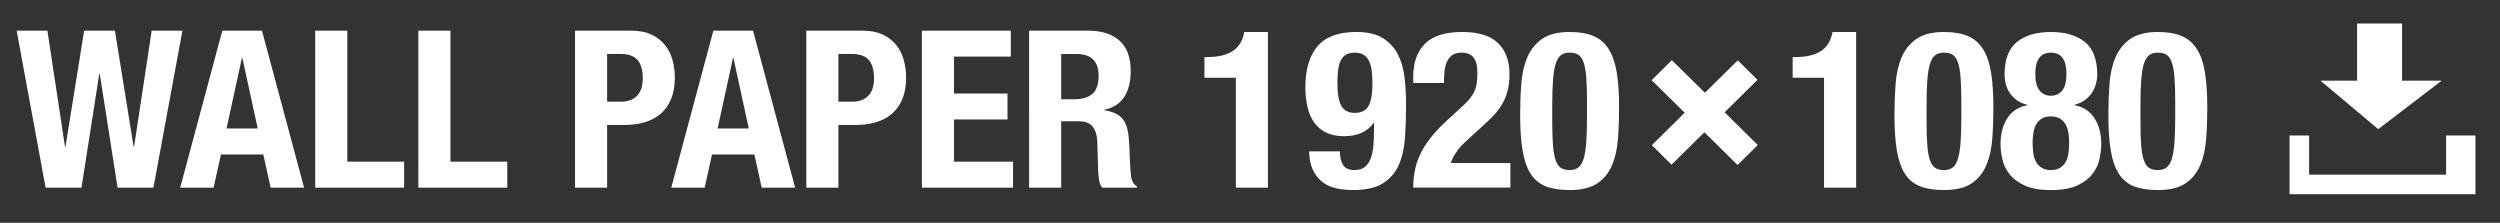
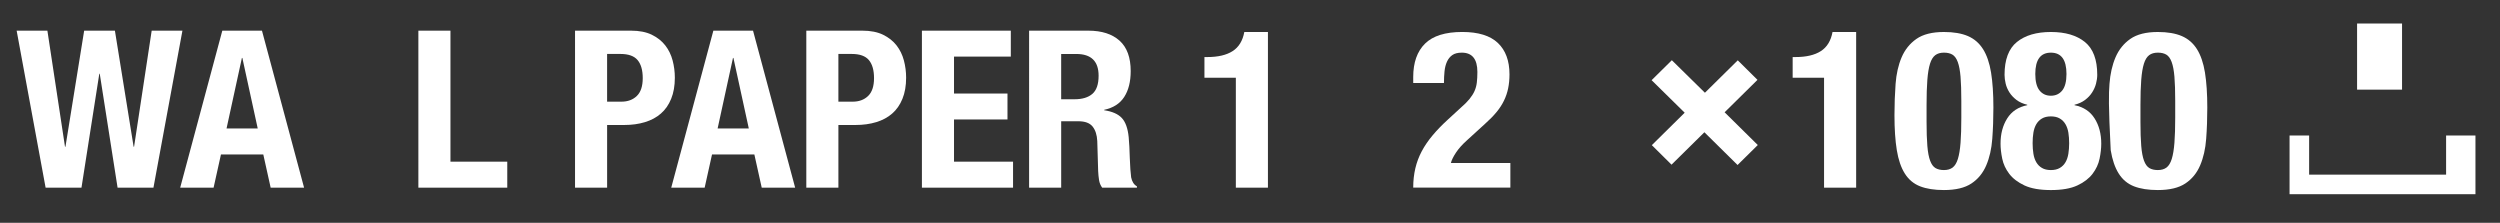
<svg xmlns="http://www.w3.org/2000/svg" version="1.1" id="レイヤー_1" x="0px" y="0px" width="218.795px" height="19.5px" viewBox="0 0 218.795 19.5" enable-background="new 0 0 218.795 19.5" xml:space="preserve">
  <rect x="0" y="0" width="218.795" height="19.5" fill="#333333" stroke="none" />
  <g>
    <polygon fill="#FFFFFF" points="216.647,16.996 200.378,16.996 200.378,11.859 202.09,11.859 202.09,15.284 214.078,15.284    214.078,11.859 216.647,11.859  " />
    <g>
-       <polygon fill="#FFFFFF" points="203.084,7.06 213.691,7.06 208.137,11.305   " />
      <rect x="206.287" y="2.058" fill="#FFFFFF" width="3.935" height="5.787" />
    </g>
  </g>
  <g>
    <path fill="#FFFFFF" d="M144.565,12.703l2.875-2.839l-2.895-2.847l1.771-1.747l2.895,2.846l2.875-2.837l1.725,1.71l-2.876,2.838   l2.903,2.866l-1.771,1.747l-2.903-2.865l-2.876,2.837L144.565,12.703z" />
    <g>
      <path fill="#FFFFFF" d="M4.148,2.684l1.541,10.16h0.039l1.638-10.16h2.691l1.638,10.16h0.039l1.541-10.16h2.691L13.43,16.422    h-3.14L8.73,6.455H8.691l-1.56,9.967h-3.14L1.457,2.684H4.148z" />
      <path fill="#FFFFFF" d="M22.927,2.684l3.685,13.738h-2.925l-0.644-2.904h-3.705l-0.644,2.904H15.77l3.686-13.738H22.927z     M22.556,11.246L21.21,5.07h-0.039l-1.345,6.176H22.556z" />
-       <path fill="#FFFFFF" d="M27.587,2.684h2.808v11.467h4.972v2.271h-7.78V2.684z" />
      <path fill="#FFFFFF" d="M36.615,2.684h2.808v11.467h4.972v2.271h-7.78V2.684z" />
      <path fill="#FFFFFF" d="M55.238,2.684c0.715,0,1.316,0.119,1.804,0.355c0.487,0.238,0.88,0.549,1.18,0.934    c0.299,0.385,0.513,0.824,0.644,1.318c0.13,0.494,0.195,0.997,0.195,1.51c0,0.706-0.107,1.321-0.322,1.847    c-0.214,0.526-0.514,0.957-0.897,1.289c-0.383,0.335-0.848,0.586-1.394,0.752c-0.546,0.167-1.151,0.25-1.813,0.25h-1.501v5.483    h-2.808V2.684H55.238z M54.379,8.898c0.559,0,1.011-0.167,1.355-0.5c0.344-0.333,0.517-0.853,0.517-1.559    c0-0.693-0.149-1.219-0.448-1.578c-0.299-0.359-0.8-0.539-1.501-0.539h-1.17v4.175H54.379z" />
      <path fill="#FFFFFF" d="M65.904,2.684l3.685,13.738h-2.925l-0.644-2.904h-3.705l-0.644,2.904h-2.925l3.686-13.738H65.904z     M65.534,11.246L64.188,5.07h-0.039l-1.345,6.176H65.534z" />
      <path fill="#FFFFFF" d="M75.479,2.684c0.715,0,1.316,0.119,1.804,0.355c0.487,0.238,0.88,0.549,1.18,0.934    c0.299,0.385,0.513,0.824,0.644,1.318c0.13,0.494,0.195,0.997,0.195,1.51c0,0.706-0.107,1.321-0.322,1.847    c-0.214,0.526-0.514,0.957-0.897,1.289c-0.383,0.335-0.848,0.586-1.394,0.752c-0.546,0.167-1.151,0.25-1.813,0.25h-1.501v5.483    h-2.808V2.684H75.479z M74.621,8.898c0.559,0,1.011-0.167,1.355-0.5c0.344-0.333,0.517-0.853,0.517-1.559    c0-0.693-0.149-1.219-0.448-1.578c-0.299-0.359-0.8-0.539-1.501-0.539h-1.17v4.175H74.621z" />
      <path fill="#FFFFFF" d="M88.465,4.954h-4.972v3.232h4.68v2.271h-4.68v3.694h5.167v2.271h-7.976V2.684h7.78V4.954z" />
      <path fill="#FFFFFF" d="M95.251,2.684c1.17,0,2.08,0.292,2.73,0.875c0.65,0.584,0.975,1.472,0.975,2.665    c0,0.923-0.189,1.677-0.566,2.261s-0.962,0.959-1.755,1.125v0.039c0.702,0.103,1.215,0.328,1.541,0.675    c0.325,0.346,0.526,0.903,0.604,1.674c0.026,0.257,0.045,0.536,0.059,0.837c0.013,0.301,0.026,0.639,0.039,1.01    c0.026,0.731,0.065,1.289,0.117,1.674c0.078,0.385,0.247,0.648,0.507,0.789v0.115H96.46c-0.143-0.192-0.234-0.413-0.273-0.664    c-0.039-0.25-0.065-0.51-0.078-0.779l-0.078-2.636c-0.026-0.538-0.163-0.962-0.409-1.269c-0.248-0.309-0.663-0.463-1.248-0.463    h-1.501v5.811h-2.808V2.684H95.251z M94.042,8.687c0.676,0,1.196-0.157,1.56-0.471c0.364-0.314,0.546-0.843,0.546-1.587    c0-1.27-0.65-1.905-1.95-1.905h-1.326v3.963H94.042z" />
      <path fill="#FFFFFF" d="M108.16,6.801h-2.75V4.993h0.254c0.936,0,1.673-0.173,2.213-0.52s0.881-0.904,1.024-1.674h2.066v13.623    h-2.808V6.801z" />
-       <path fill="#FFFFFF" d="M117.549,14.45c0.188,0.288,0.517,0.433,0.985,0.433c0.376,0,0.676-0.087,0.896-0.26    s0.394-0.414,0.517-0.722c0.124-0.308,0.205-0.673,0.244-1.097s0.059-0.885,0.059-1.385v-0.654h-0.039    c-0.234,0.347-0.569,0.625-1.005,0.837s-0.965,0.317-1.589,0.317c-0.611,0-1.131-0.105-1.56-0.317    c-0.43-0.212-0.777-0.507-1.044-0.885s-0.461-0.828-0.585-1.348c-0.123-0.52-0.185-1.087-0.185-1.703    c0-1.578,0.354-2.783,1.062-3.617c0.708-0.834,1.843-1.251,3.402-1.251c0.962,0,1.729,0.177,2.301,0.529    c0.572,0.353,1.011,0.821,1.316,1.404c0.306,0.584,0.504,1.26,0.595,2.03s0.137,1.571,0.137,2.405    c0,0.976-0.029,1.916-0.088,2.819c-0.059,0.905-0.233,1.703-0.526,2.396c-0.292,0.691-0.754,1.24-1.385,1.645    c-0.63,0.404-1.511,0.605-2.642,0.605c-0.494,0-0.973-0.047-1.434-0.143c-0.462-0.098-0.868-0.277-1.219-0.54    s-0.634-0.615-0.849-1.058c-0.214-0.442-0.328-0.991-0.341-1.645h2.691C117.267,13.761,117.36,14.162,117.549,14.45z     M117.402,9.283c0.234,0.398,0.624,0.597,1.17,0.597c0.56,0,0.956-0.198,1.189-0.597c0.234-0.397,0.352-1.058,0.352-1.982    c0-0.384-0.02-0.743-0.059-1.077c-0.039-0.333-0.114-0.619-0.225-0.856c-0.11-0.237-0.267-0.423-0.468-0.558    c-0.201-0.135-0.465-0.202-0.79-0.202c-0.338,0-0.607,0.067-0.809,0.202c-0.202,0.134-0.354,0.324-0.458,0.567    c-0.104,0.244-0.173,0.529-0.205,0.856c-0.033,0.327-0.049,0.683-0.049,1.067C117.052,8.225,117.169,8.886,117.402,9.283z" />
      <path fill="#FFFFFF" d="M123.682,16.422c0-0.604,0.062-1.166,0.186-1.693c0.123-0.525,0.312-1.025,0.565-1.5    c0.254-0.475,0.572-0.939,0.956-1.395c0.383-0.456,0.828-0.914,1.335-1.377l1.132-1.039c0.312-0.27,0.562-0.52,0.75-0.751    s0.335-0.462,0.439-0.692c0.104-0.231,0.172-0.481,0.204-0.75s0.049-0.578,0.049-0.924c0-1.128-0.455-1.693-1.365-1.693    c-0.351,0-0.627,0.071-0.828,0.211c-0.202,0.142-0.357,0.334-0.468,0.578c-0.111,0.244-0.183,0.526-0.215,0.846    c-0.032,0.321-0.049,0.661-0.049,1.02h-2.691v-0.52c0-1.27,0.345-2.245,1.034-2.925c0.688-0.68,1.774-1.02,3.256-1.02    c1.404,0,2.444,0.321,3.12,0.962c0.676,0.642,1.015,1.559,1.015,2.751c0,0.436-0.039,0.843-0.117,1.222s-0.202,0.741-0.371,1.087    s-0.39,0.684-0.663,1.011c-0.272,0.328-0.604,0.664-0.994,1.011l-1.56,1.423c-0.417,0.372-0.741,0.734-0.976,1.088    c-0.233,0.353-0.384,0.656-0.448,0.914h5.206v2.154H123.682z" />
-       <path fill="#FFFFFF" d="M133.139,7.34c0.065-0.872,0.24-1.645,0.526-2.318c0.286-0.673,0.719-1.212,1.297-1.616    c0.578-0.404,1.382-0.606,2.408-0.606c0.845,0,1.544,0.119,2.097,0.356c0.553,0.238,0.994,0.619,1.326,1.145    c0.331,0.526,0.565,1.209,0.702,2.049c0.136,0.84,0.204,1.863,0.204,3.069c0,0.95-0.032,1.86-0.098,2.732    c-0.064,0.873-0.24,1.645-0.526,2.318s-0.718,1.203-1.297,1.588c-0.578,0.385-1.381,0.576-2.408,0.576    c-0.832,0-1.527-0.108-2.086-0.326c-0.56-0.219-1.005-0.59-1.336-1.116c-0.332-0.525-0.565-1.208-0.702-2.049    c-0.137-0.84-0.205-1.863-0.205-3.069C133.041,9.123,133.073,8.212,133.139,7.34z M135.918,12.775    c0.045,0.547,0.126,0.976,0.243,1.289c0.117,0.314,0.273,0.529,0.469,0.645c0.194,0.115,0.441,0.174,0.74,0.174    c0.312,0,0.565-0.074,0.761-0.221c0.195-0.148,0.348-0.398,0.458-0.752c0.11-0.352,0.188-0.823,0.234-1.413    c0.045-0.59,0.068-1.321,0.068-2.194V8.821c0-0.859-0.023-1.561-0.068-2.106c-0.046-0.545-0.127-0.975-0.244-1.29    c-0.116-0.313-0.272-0.529-0.468-0.645c-0.195-0.115-0.442-0.173-0.741-0.173c-0.312,0-0.565,0.074-0.76,0.222    c-0.195,0.147-0.349,0.397-0.459,0.75c-0.11,0.353-0.188,0.824-0.233,1.414c-0.046,0.59-0.068,1.321-0.068,2.193v1.482    C135.85,11.528,135.872,12.23,135.918,12.775z" />
      <path fill="#FFFFFF" d="M159.639,6.801h-2.749V4.993h0.253c0.937,0,1.674-0.173,2.214-0.52c0.539-0.346,0.88-0.904,1.023-1.674    h2.067v13.623h-2.809V6.801z" />
      <path fill="#FFFFFF" d="M165.898,7.34c0.065-0.872,0.24-1.645,0.526-2.318c0.286-0.673,0.719-1.212,1.297-1.616    c0.578-0.404,1.382-0.606,2.408-0.606c0.845,0,1.544,0.119,2.097,0.356c0.553,0.238,0.994,0.619,1.326,1.145    c0.331,0.526,0.565,1.209,0.702,2.049c0.136,0.84,0.204,1.863,0.204,3.069c0,0.95-0.032,1.86-0.098,2.732    c-0.064,0.873-0.24,1.645-0.526,2.318s-0.718,1.203-1.297,1.588c-0.578,0.385-1.381,0.576-2.408,0.576    c-0.832,0-1.527-0.108-2.086-0.326c-0.56-0.219-1.005-0.59-1.336-1.116c-0.332-0.525-0.565-1.208-0.702-2.049    c-0.137-0.84-0.205-1.863-0.205-3.069C165.801,9.123,165.833,8.212,165.898,7.34z M168.678,12.775    c0.045,0.547,0.126,0.976,0.243,1.289c0.117,0.314,0.273,0.529,0.469,0.645c0.194,0.115,0.441,0.174,0.74,0.174    c0.312,0,0.565-0.074,0.761-0.221c0.195-0.148,0.348-0.398,0.458-0.752c0.11-0.352,0.188-0.823,0.234-1.413    c0.045-0.59,0.068-1.321,0.068-2.194V8.821c0-0.859-0.023-1.561-0.068-2.106c-0.046-0.545-0.127-0.975-0.244-1.29    c-0.116-0.313-0.272-0.529-0.468-0.645c-0.195-0.115-0.442-0.173-0.741-0.173c-0.312,0-0.565,0.074-0.76,0.222    c-0.195,0.147-0.349,0.397-0.459,0.75c-0.11,0.353-0.188,0.824-0.233,1.414c-0.046,0.59-0.068,1.321-0.068,2.193v1.482    C168.609,11.528,168.632,12.23,168.678,12.775z" />
      <path fill="#FFFFFF" d="M175.668,10.361c0.39-0.616,0.975-1.001,1.755-1.155V9.167c-0.378-0.089-0.692-0.23-0.946-0.423    c-0.253-0.193-0.458-0.411-0.614-0.654c-0.155-0.244-0.267-0.5-0.331-0.77c-0.065-0.27-0.098-0.526-0.098-0.77    c0-1.334,0.36-2.292,1.082-2.876c0.722-0.583,1.713-0.875,2.974-0.875s2.253,0.292,2.974,0.875    c0.722,0.584,1.083,1.542,1.083,2.876c0,0.244-0.036,0.5-0.107,0.77c-0.071,0.269-0.186,0.526-0.342,0.77    c-0.155,0.244-0.36,0.461-0.614,0.654c-0.253,0.192-0.562,0.333-0.926,0.423v0.039c0.78,0.154,1.365,0.539,1.755,1.155    c0.39,0.615,0.585,1.354,0.585,2.213c0,0.396-0.049,0.834-0.146,1.309s-0.302,0.916-0.614,1.327    c-0.312,0.411-0.757,0.749-1.335,1.02c-0.579,0.27-1.35,0.403-2.312,0.403s-1.732-0.134-2.311-0.403    c-0.578-0.271-1.023-0.608-1.336-1.02c-0.312-0.411-0.517-0.853-0.614-1.327s-0.146-0.912-0.146-1.309    C175.083,11.715,175.277,10.977,175.668,10.361z M177.959,13.449c0.045,0.289,0.13,0.539,0.253,0.751    c0.124,0.212,0.29,0.378,0.498,0.499c0.207,0.123,0.468,0.184,0.779,0.184c0.312,0,0.572-0.061,0.78-0.184    c0.208-0.121,0.374-0.287,0.497-0.499c0.124-0.212,0.208-0.462,0.254-0.751c0.045-0.288,0.068-0.594,0.068-0.914    c0-0.333-0.023-0.641-0.068-0.924c-0.046-0.281-0.13-0.528-0.254-0.74c-0.123-0.211-0.289-0.378-0.497-0.5    c-0.208-0.123-0.468-0.184-0.78-0.184c-0.312,0-0.572,0.062-0.779,0.184c-0.208,0.122-0.374,0.289-0.498,0.5    c-0.123,0.212-0.208,0.459-0.253,0.74c-0.046,0.283-0.068,0.591-0.068,0.924C177.891,12.855,177.913,13.161,177.959,13.449z     M178.495,7.917c0.247,0.308,0.578,0.461,0.994,0.461s0.748-0.154,0.995-0.461c0.246-0.309,0.37-0.79,0.37-1.443    c0-1.244-0.455-1.866-1.365-1.866s-1.364,0.622-1.364,1.866C178.125,7.128,178.248,7.609,178.495,7.917z" />
-       <path fill="#FFFFFF" d="M184.618,7.34c0.065-0.872,0.24-1.645,0.526-2.318c0.286-0.673,0.719-1.212,1.297-1.616    c0.578-0.404,1.382-0.606,2.408-0.606c0.845,0,1.544,0.119,2.097,0.356c0.553,0.238,0.994,0.619,1.326,1.145    c0.331,0.526,0.565,1.209,0.702,2.049c0.136,0.84,0.204,1.863,0.204,3.069c0,0.95-0.032,1.86-0.098,2.732    c-0.064,0.873-0.24,1.645-0.526,2.318s-0.718,1.203-1.297,1.588c-0.578,0.385-1.381,0.576-2.408,0.576    c-0.832,0-1.527-0.108-2.086-0.326c-0.56-0.219-1.005-0.59-1.336-1.116c-0.332-0.525-0.565-1.208-0.702-2.049    c-0.137-0.84-0.205-1.863-0.205-3.069C184.521,9.123,184.553,8.212,184.618,7.34z M187.397,12.775    c0.045,0.547,0.126,0.976,0.243,1.289c0.117,0.314,0.273,0.529,0.469,0.645c0.194,0.115,0.441,0.174,0.74,0.174    c0.312,0,0.565-0.074,0.761-0.221c0.195-0.148,0.348-0.398,0.458-0.752c0.11-0.352,0.188-0.823,0.234-1.413    c0.045-0.59,0.068-1.321,0.068-2.194V8.821c0-0.859-0.023-1.561-0.068-2.106c-0.046-0.545-0.127-0.975-0.244-1.29    c-0.116-0.313-0.272-0.529-0.468-0.645c-0.195-0.115-0.442-0.173-0.741-0.173c-0.312,0-0.565,0.074-0.76,0.222    c-0.195,0.147-0.349,0.397-0.459,0.75c-0.11,0.353-0.188,0.824-0.233,1.414c-0.046,0.59-0.068,1.321-0.068,2.193v1.482    C187.329,11.528,187.352,12.23,187.397,12.775z" />
+       <path fill="#FFFFFF" d="M184.618,7.34c0.065-0.872,0.24-1.645,0.526-2.318c0.286-0.673,0.719-1.212,1.297-1.616    c0.578-0.404,1.382-0.606,2.408-0.606c0.845,0,1.544,0.119,2.097,0.356c0.553,0.238,0.994,0.619,1.326,1.145    c0.331,0.526,0.565,1.209,0.702,2.049c0.136,0.84,0.204,1.863,0.204,3.069c0,0.95-0.032,1.86-0.098,2.732    c-0.064,0.873-0.24,1.645-0.526,2.318s-0.718,1.203-1.297,1.588c-0.578,0.385-1.381,0.576-2.408,0.576    c-0.832,0-1.527-0.108-2.086-0.326c-0.56-0.219-1.005-0.59-1.336-1.116c-0.332-0.525-0.565-1.208-0.702-2.049    C184.521,9.123,184.553,8.212,184.618,7.34z M187.397,12.775    c0.045,0.547,0.126,0.976,0.243,1.289c0.117,0.314,0.273,0.529,0.469,0.645c0.194,0.115,0.441,0.174,0.74,0.174    c0.312,0,0.565-0.074,0.761-0.221c0.195-0.148,0.348-0.398,0.458-0.752c0.11-0.352,0.188-0.823,0.234-1.413    c0.045-0.59,0.068-1.321,0.068-2.194V8.821c0-0.859-0.023-1.561-0.068-2.106c-0.046-0.545-0.127-0.975-0.244-1.29    c-0.116-0.313-0.272-0.529-0.468-0.645c-0.195-0.115-0.442-0.173-0.741-0.173c-0.312,0-0.565,0.074-0.76,0.222    c-0.195,0.147-0.349,0.397-0.459,0.75c-0.11,0.353-0.188,0.824-0.233,1.414c-0.046,0.59-0.068,1.321-0.068,2.193v1.482    C187.329,11.528,187.352,12.23,187.397,12.775z" />
    </g>
  </g>
</svg>